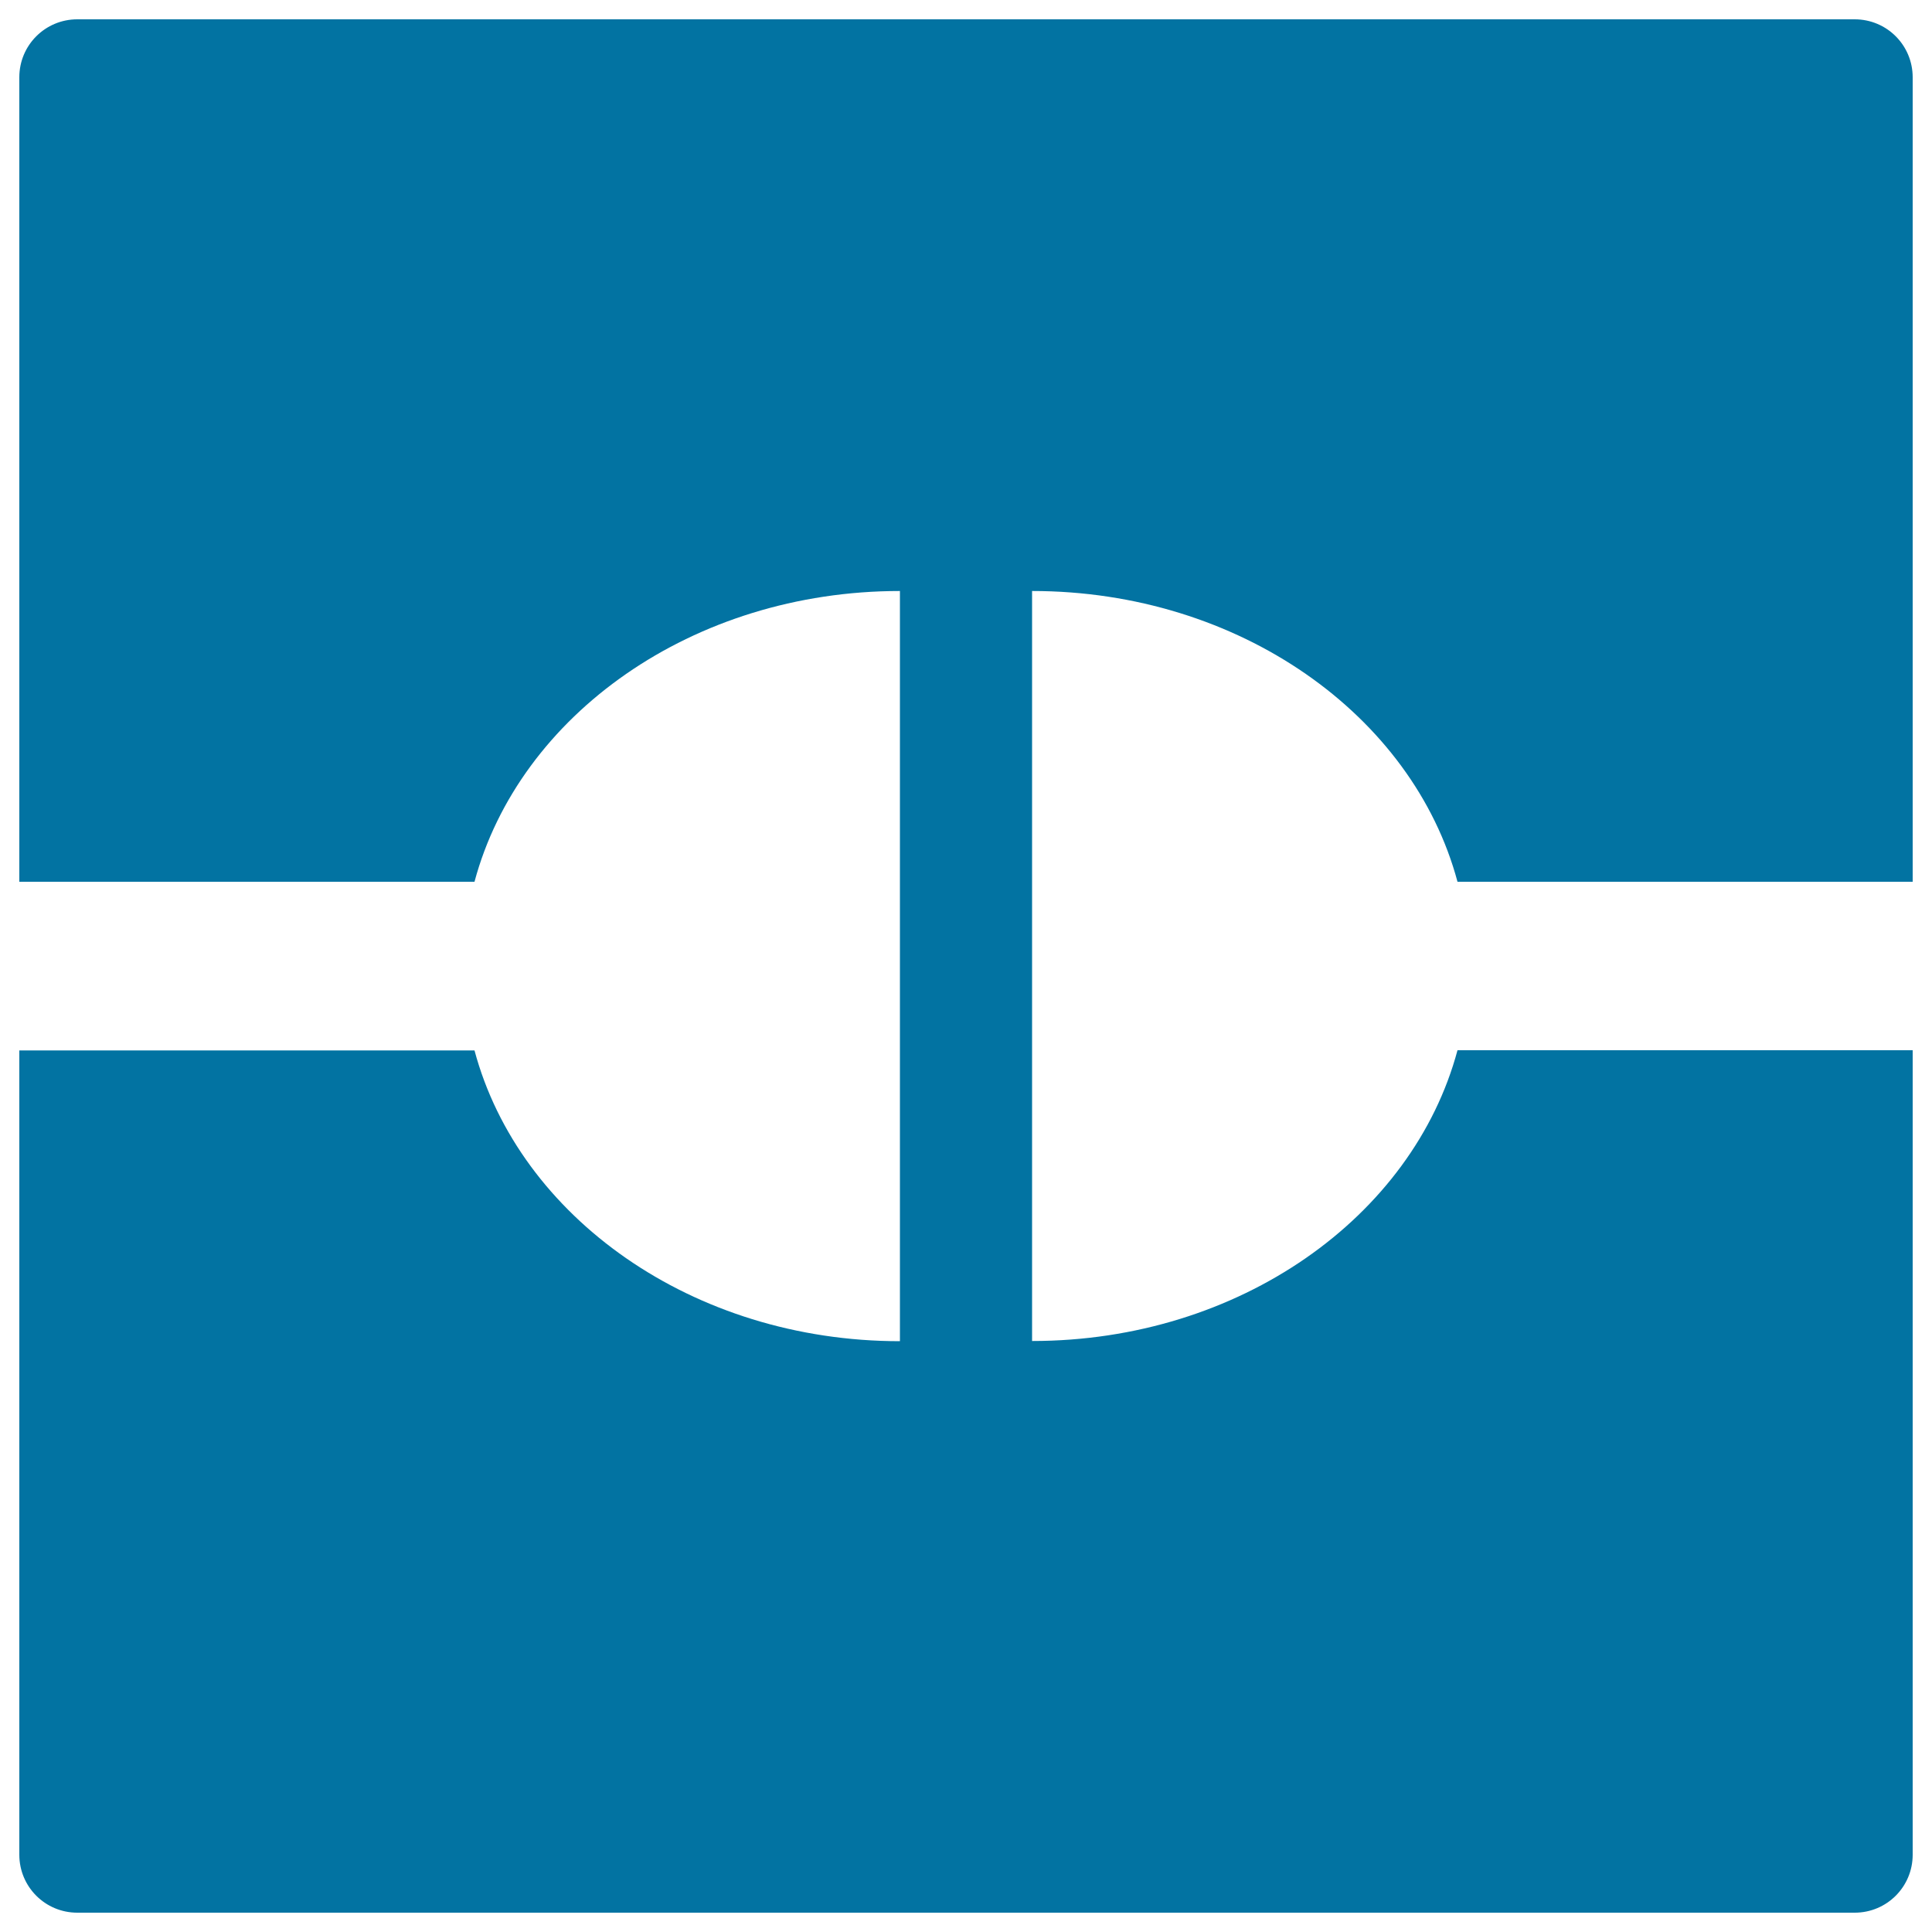
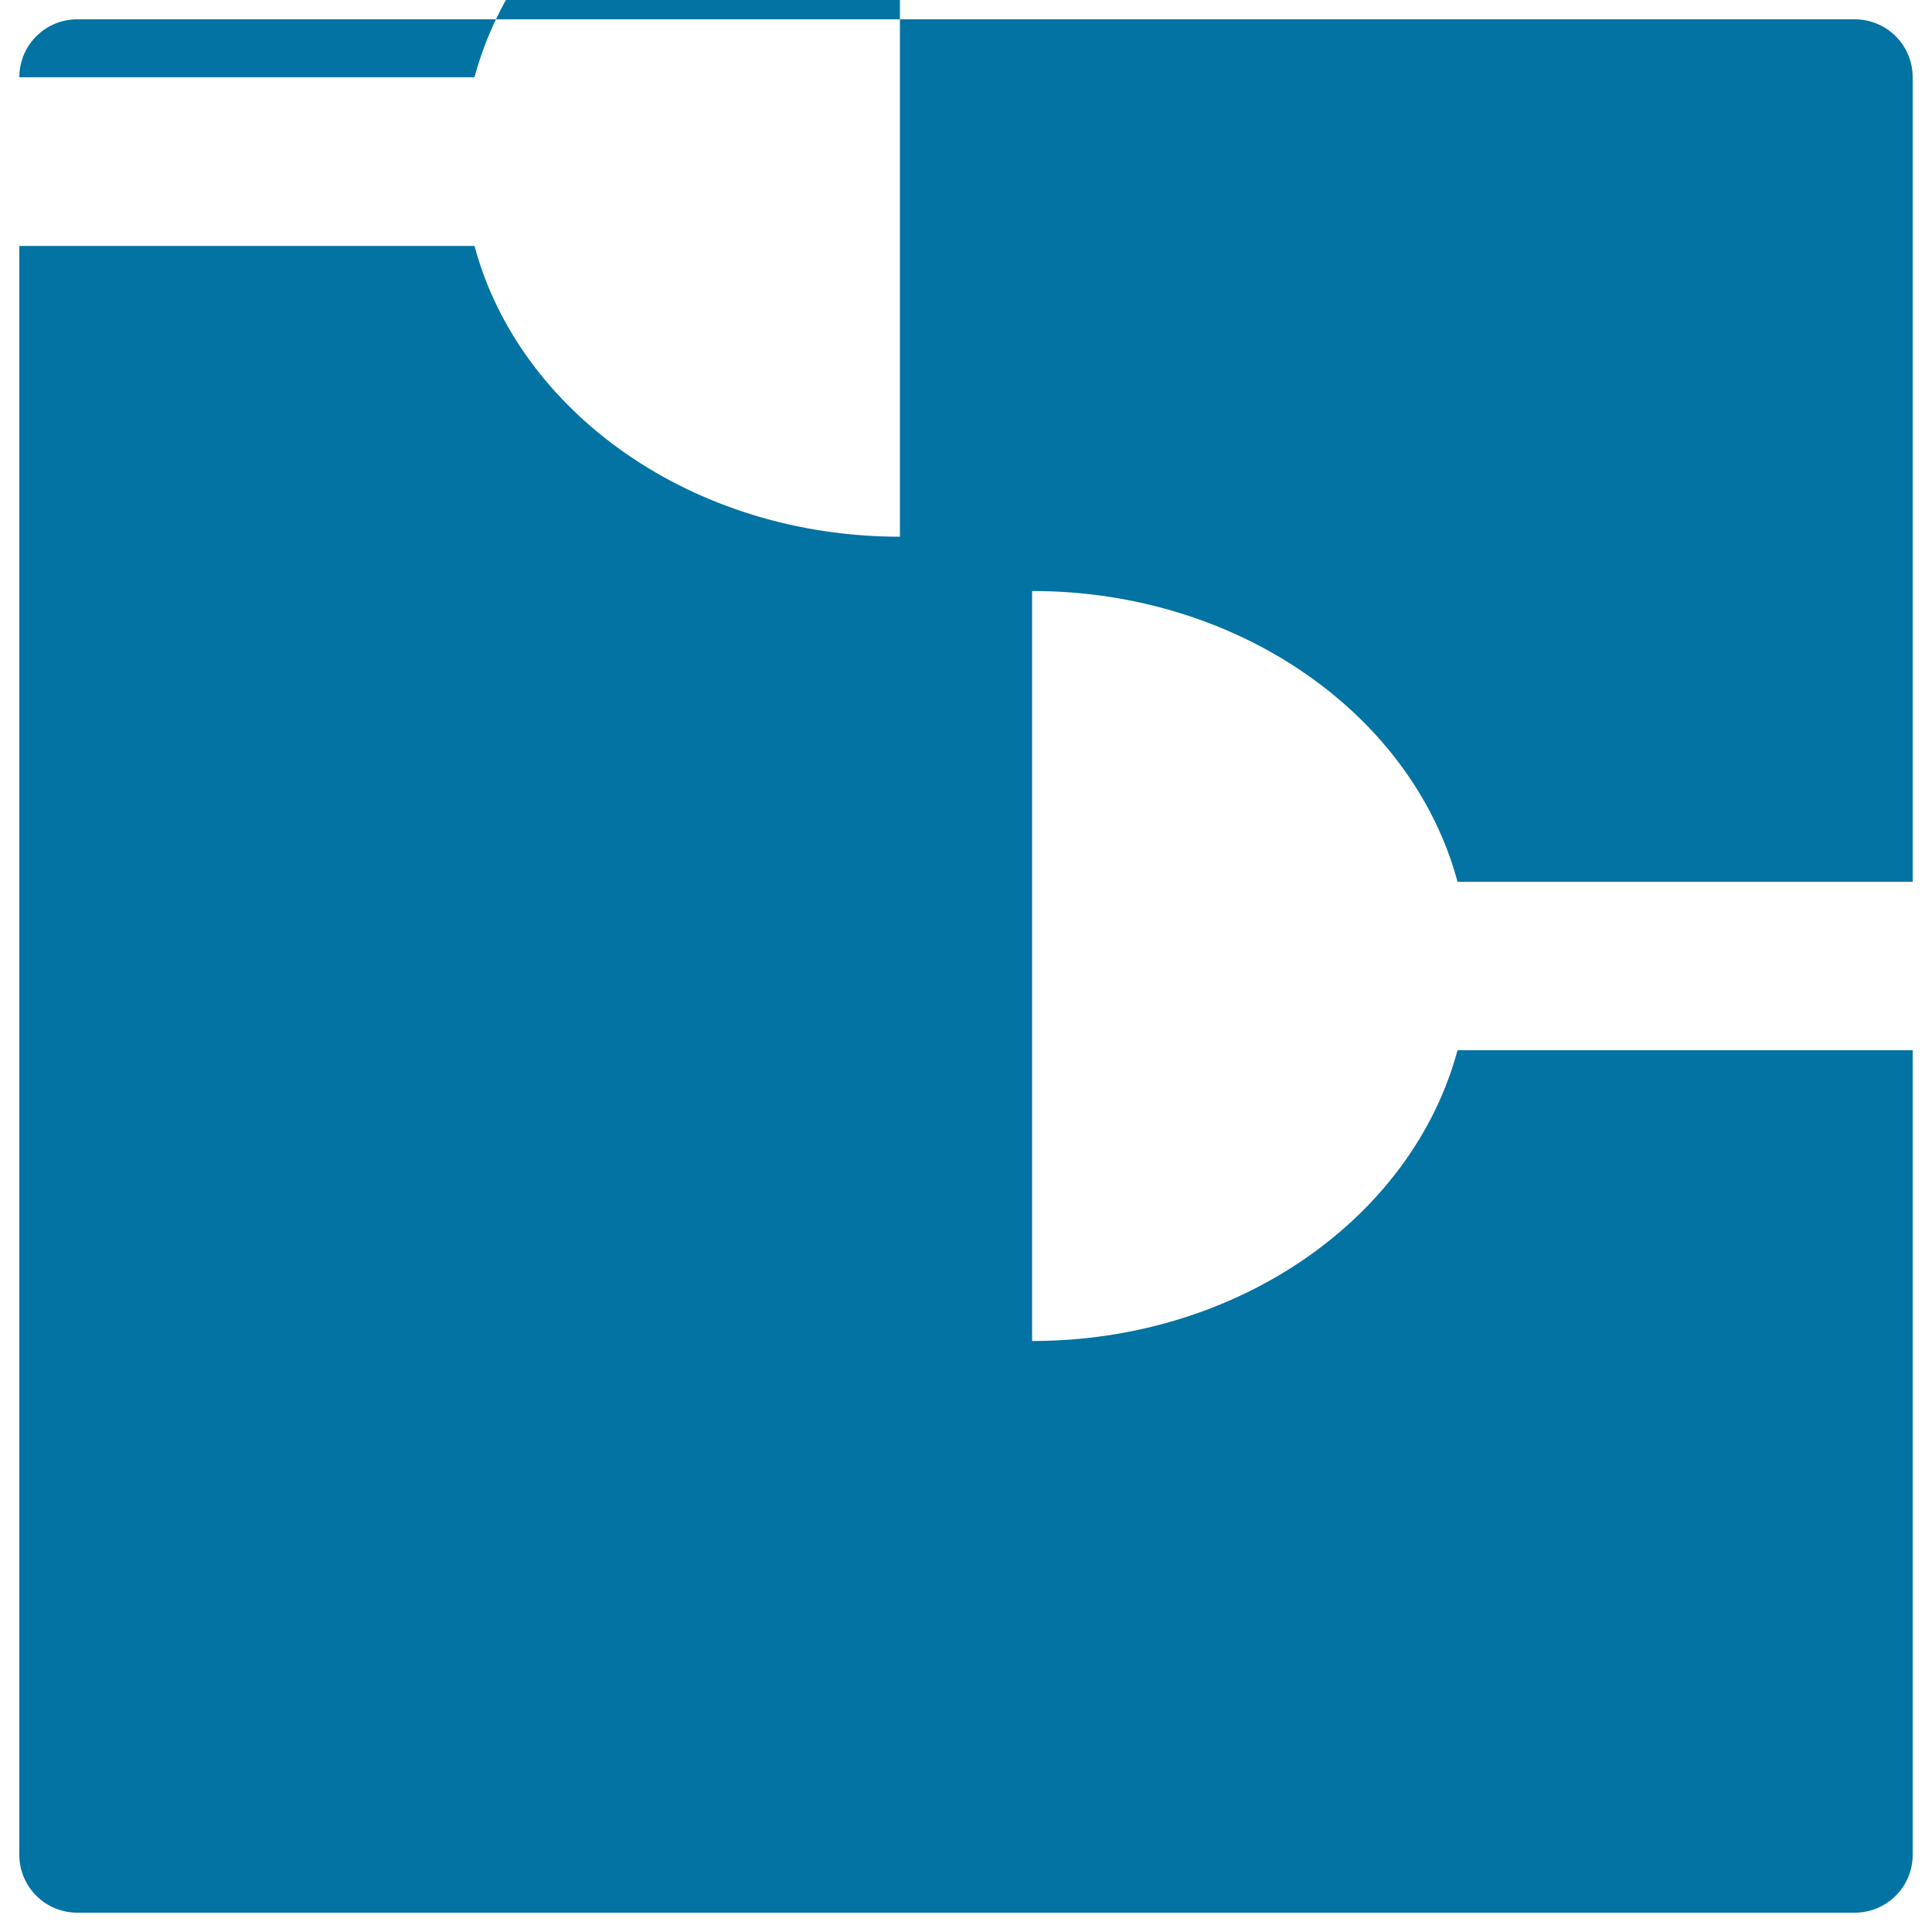
<svg xmlns="http://www.w3.org/2000/svg" viewBox="0 0 1000 1000" style="fill:#0273a2">
  <title>Plugs In Square Symbol SVG icon</title>
  <g>
    <g id="Layer_1_11_">
      <g>
        <g>
          <g>
-             <path d="M534.2,694.1V305.9c107.3,0,197.1,64.3,220.2,150.5H990V40c0-16.6-13.4-30-30-30H40c-16.6,0-30,13.4-30,30v416.4h235.6c23.1-86.2,112.8-150.5,220.2-150.5v388.3c-107.3,0-197.1-64.3-220.2-150.5H10V960c0,16.6,13.4,30,30,30h920c16.6,0,30-13.4,30-30V543.6H754.4C731.3,629.8,641.6,694.1,534.2,694.1z" />
+             <path d="M534.2,694.1V305.9c107.3,0,197.1,64.3,220.2,150.5H990V40c0-16.6-13.4-30-30-30H40c-16.6,0-30,13.4-30,30h235.6c23.1-86.2,112.8-150.5,220.2-150.5v388.3c-107.3,0-197.1-64.3-220.2-150.5H10V960c0,16.6,13.4,30,30,30h920c16.6,0,30-13.4,30-30V543.6H754.4C731.3,629.8,641.6,694.1,534.2,694.1z" />
          </g>
        </g>
      </g>
    </g>
  </g>
</svg>